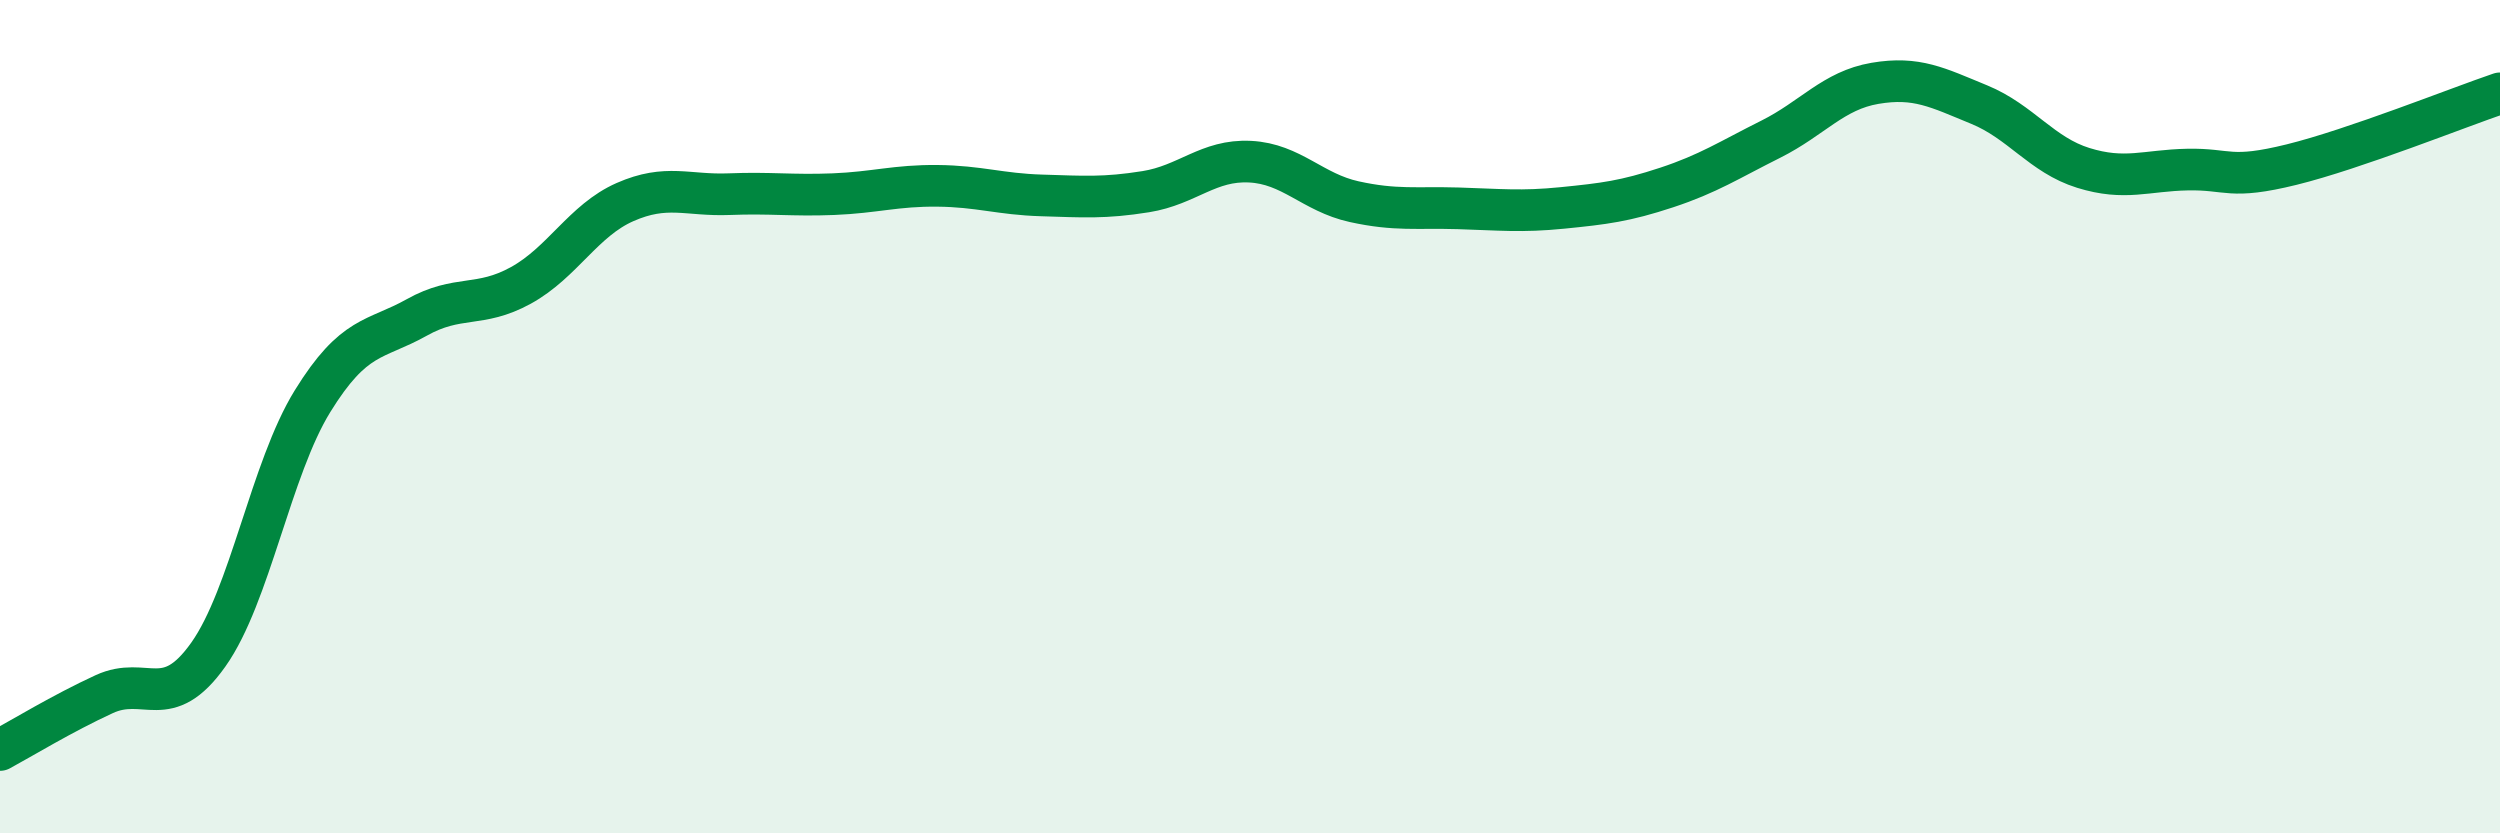
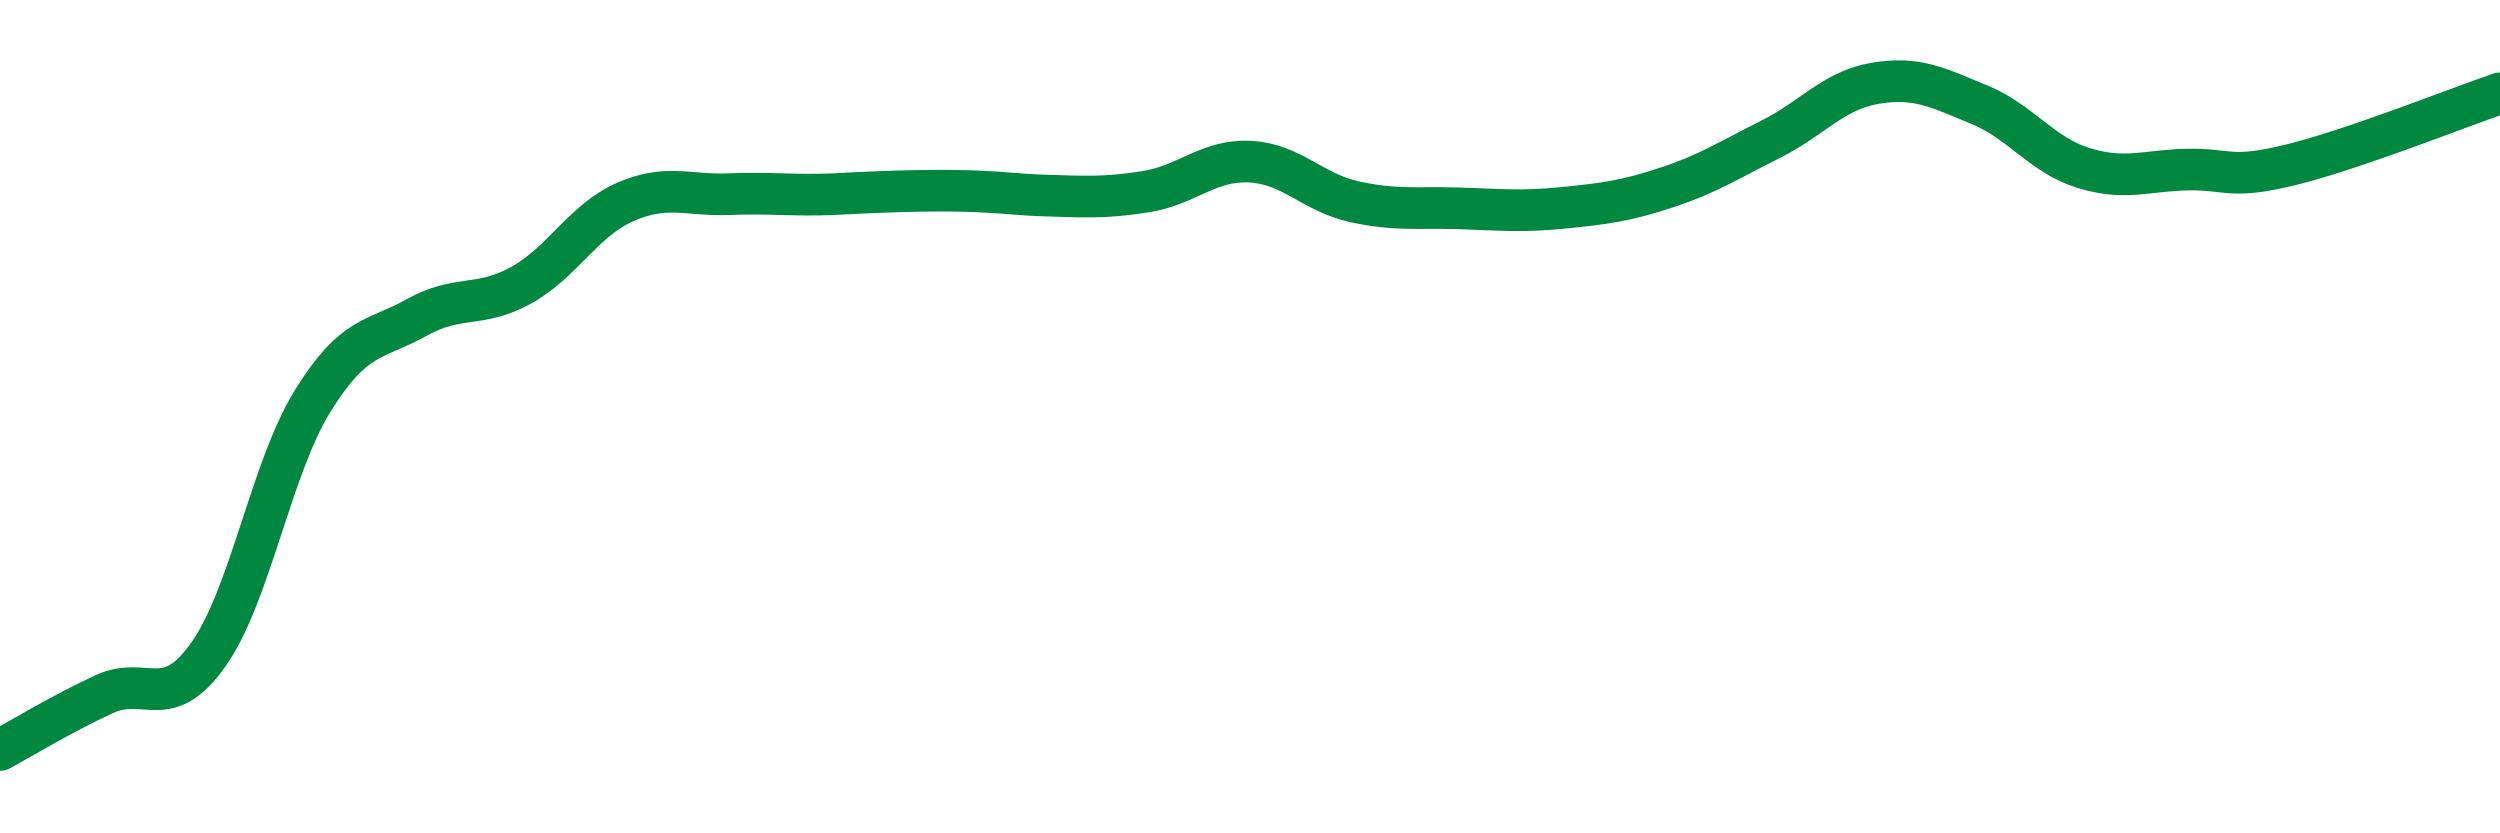
<svg xmlns="http://www.w3.org/2000/svg" width="60" height="20" viewBox="0 0 60 20">
-   <path d="M 0,18 C 0.5,17.73 1.5,17.12 2.5,16.66 C 3.5,16.2 4,17.12 5,15.71 C 6,14.3 6.5,11.25 7.5,9.63 C 8.5,8.01 9,8.18 10,7.62 C 11,7.06 11.5,7.4 12.5,6.85 C 13.5,6.3 14,5.29 15,4.85 C 16,4.41 16.5,4.7 17.5,4.66 C 18.5,4.62 19,4.7 20,4.66 C 21,4.62 21.5,4.45 22.5,4.46 C 23.5,4.47 24,4.66 25,4.69 C 26,4.72 26.5,4.76 27.5,4.6 C 28.5,4.44 29,3.83 30,3.88 C 31,3.93 31.5,4.62 32.5,4.84 C 33.5,5.06 34,4.97 35,5 C 36,5.03 36.5,5.09 37.5,4.99 C 38.5,4.89 39,4.83 40,4.5 C 41,4.17 41.5,3.84 42.5,3.34 C 43.5,2.84 44,2.17 45,2 C 46,1.83 46.5,2.1 47.5,2.51 C 48.5,2.92 49,3.72 50,4.03 C 51,4.34 51.5,4.09 52.5,4.07 C 53.5,4.05 53.5,4.32 55,3.95 C 56.5,3.58 59,2.58 60,2.24L60 20L0 20Z" fill="#008740" opacity="0.1" stroke-linecap="round" stroke-linejoin="round" />
-   <path d="M 0,18 C 0.5,17.73 1.5,17.12 2.5,16.66 C 3.5,16.2 4,17.12 5,15.71 C 6,14.3 6.5,11.25 7.5,9.63 C 8.5,8.01 9,8.18 10,7.62 C 11,7.06 11.5,7.4 12.5,6.85 C 13.5,6.3 14,5.29 15,4.85 C 16,4.41 16.5,4.7 17.5,4.66 C 18.5,4.62 19,4.7 20,4.66 C 21,4.62 21.5,4.45 22.5,4.46 C 23.5,4.47 24,4.66 25,4.69 C 26,4.72 26.5,4.76 27.5,4.6 C 28.5,4.44 29,3.83 30,3.88 C 31,3.93 31.5,4.62 32.5,4.84 C 33.5,5.06 34,4.97 35,5 C 36,5.03 36.5,5.09 37.5,4.99 C 38.5,4.89 39,4.83 40,4.5 C 41,4.17 41.5,3.84 42.5,3.34 C 43.5,2.84 44,2.17 45,2 C 46,1.83 46.5,2.1 47.5,2.51 C 48.5,2.92 49,3.72 50,4.03 C 51,4.34 51.5,4.09 52.5,4.07 C 53.5,4.05 53.5,4.32 55,3.95 C 56.5,3.58 59,2.58 60,2.24" stroke="#008740" stroke-width="1" fill="none" stroke-linecap="round" stroke-linejoin="round" />
+   <path d="M 0,18 C 0.5,17.73 1.5,17.12 2.5,16.66 C 3.5,16.2 4,17.12 5,15.71 C 6,14.3 6.5,11.25 7.5,9.63 C 8.5,8.01 9,8.18 10,7.62 C 11,7.06 11.5,7.4 12.5,6.85 C 13.5,6.3 14,5.29 15,4.85 C 16,4.41 16.5,4.7 17.5,4.66 C 18.5,4.62 19,4.7 20,4.66 C 23.5,4.47 24,4.66 25,4.69 C 26,4.72 26.5,4.76 27.5,4.6 C 28.5,4.44 29,3.83 30,3.88 C 31,3.93 31.5,4.62 32.5,4.84 C 33.5,5.06 34,4.97 35,5 C 36,5.03 36.5,5.09 37.5,4.99 C 38.5,4.89 39,4.83 40,4.5 C 41,4.17 41.5,3.84 42.5,3.34 C 43.5,2.84 44,2.17 45,2 C 46,1.83 46.5,2.1 47.5,2.51 C 48.5,2.92 49,3.72 50,4.03 C 51,4.34 51.5,4.09 52.5,4.07 C 53.5,4.05 53.5,4.32 55,3.95 C 56.5,3.58 59,2.58 60,2.24" stroke="#008740" stroke-width="1" fill="none" stroke-linecap="round" stroke-linejoin="round" />
</svg>